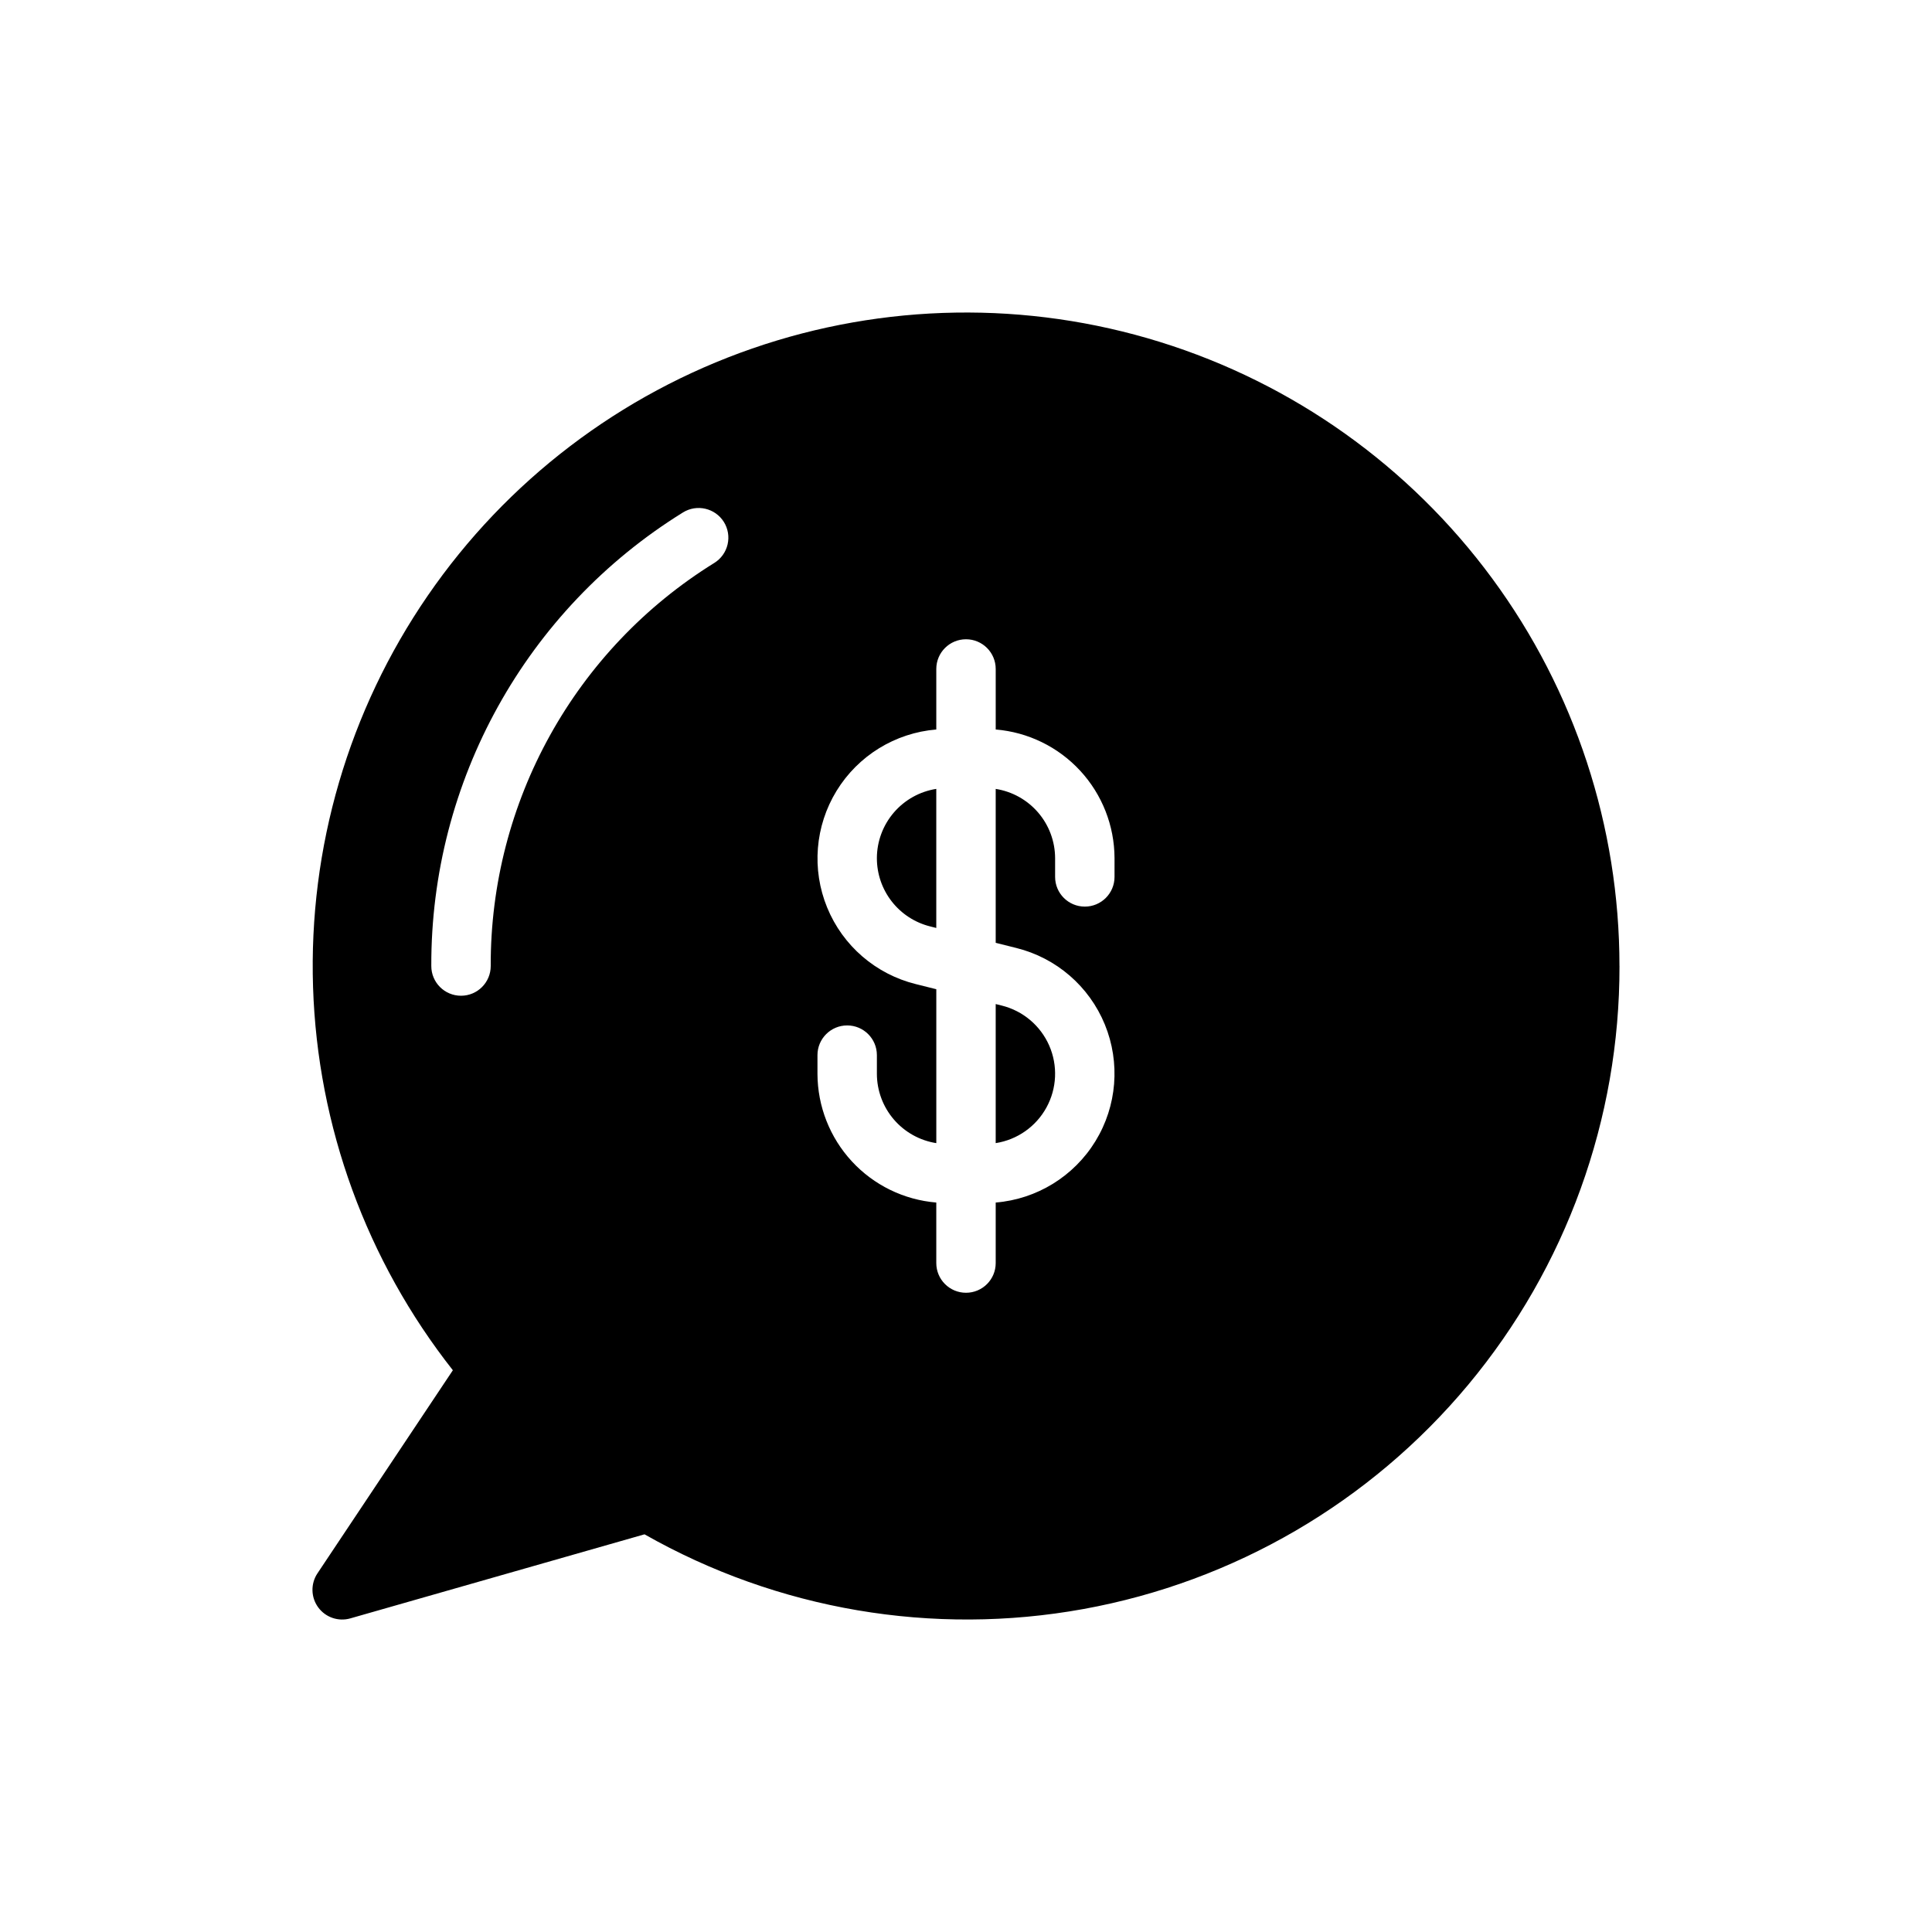
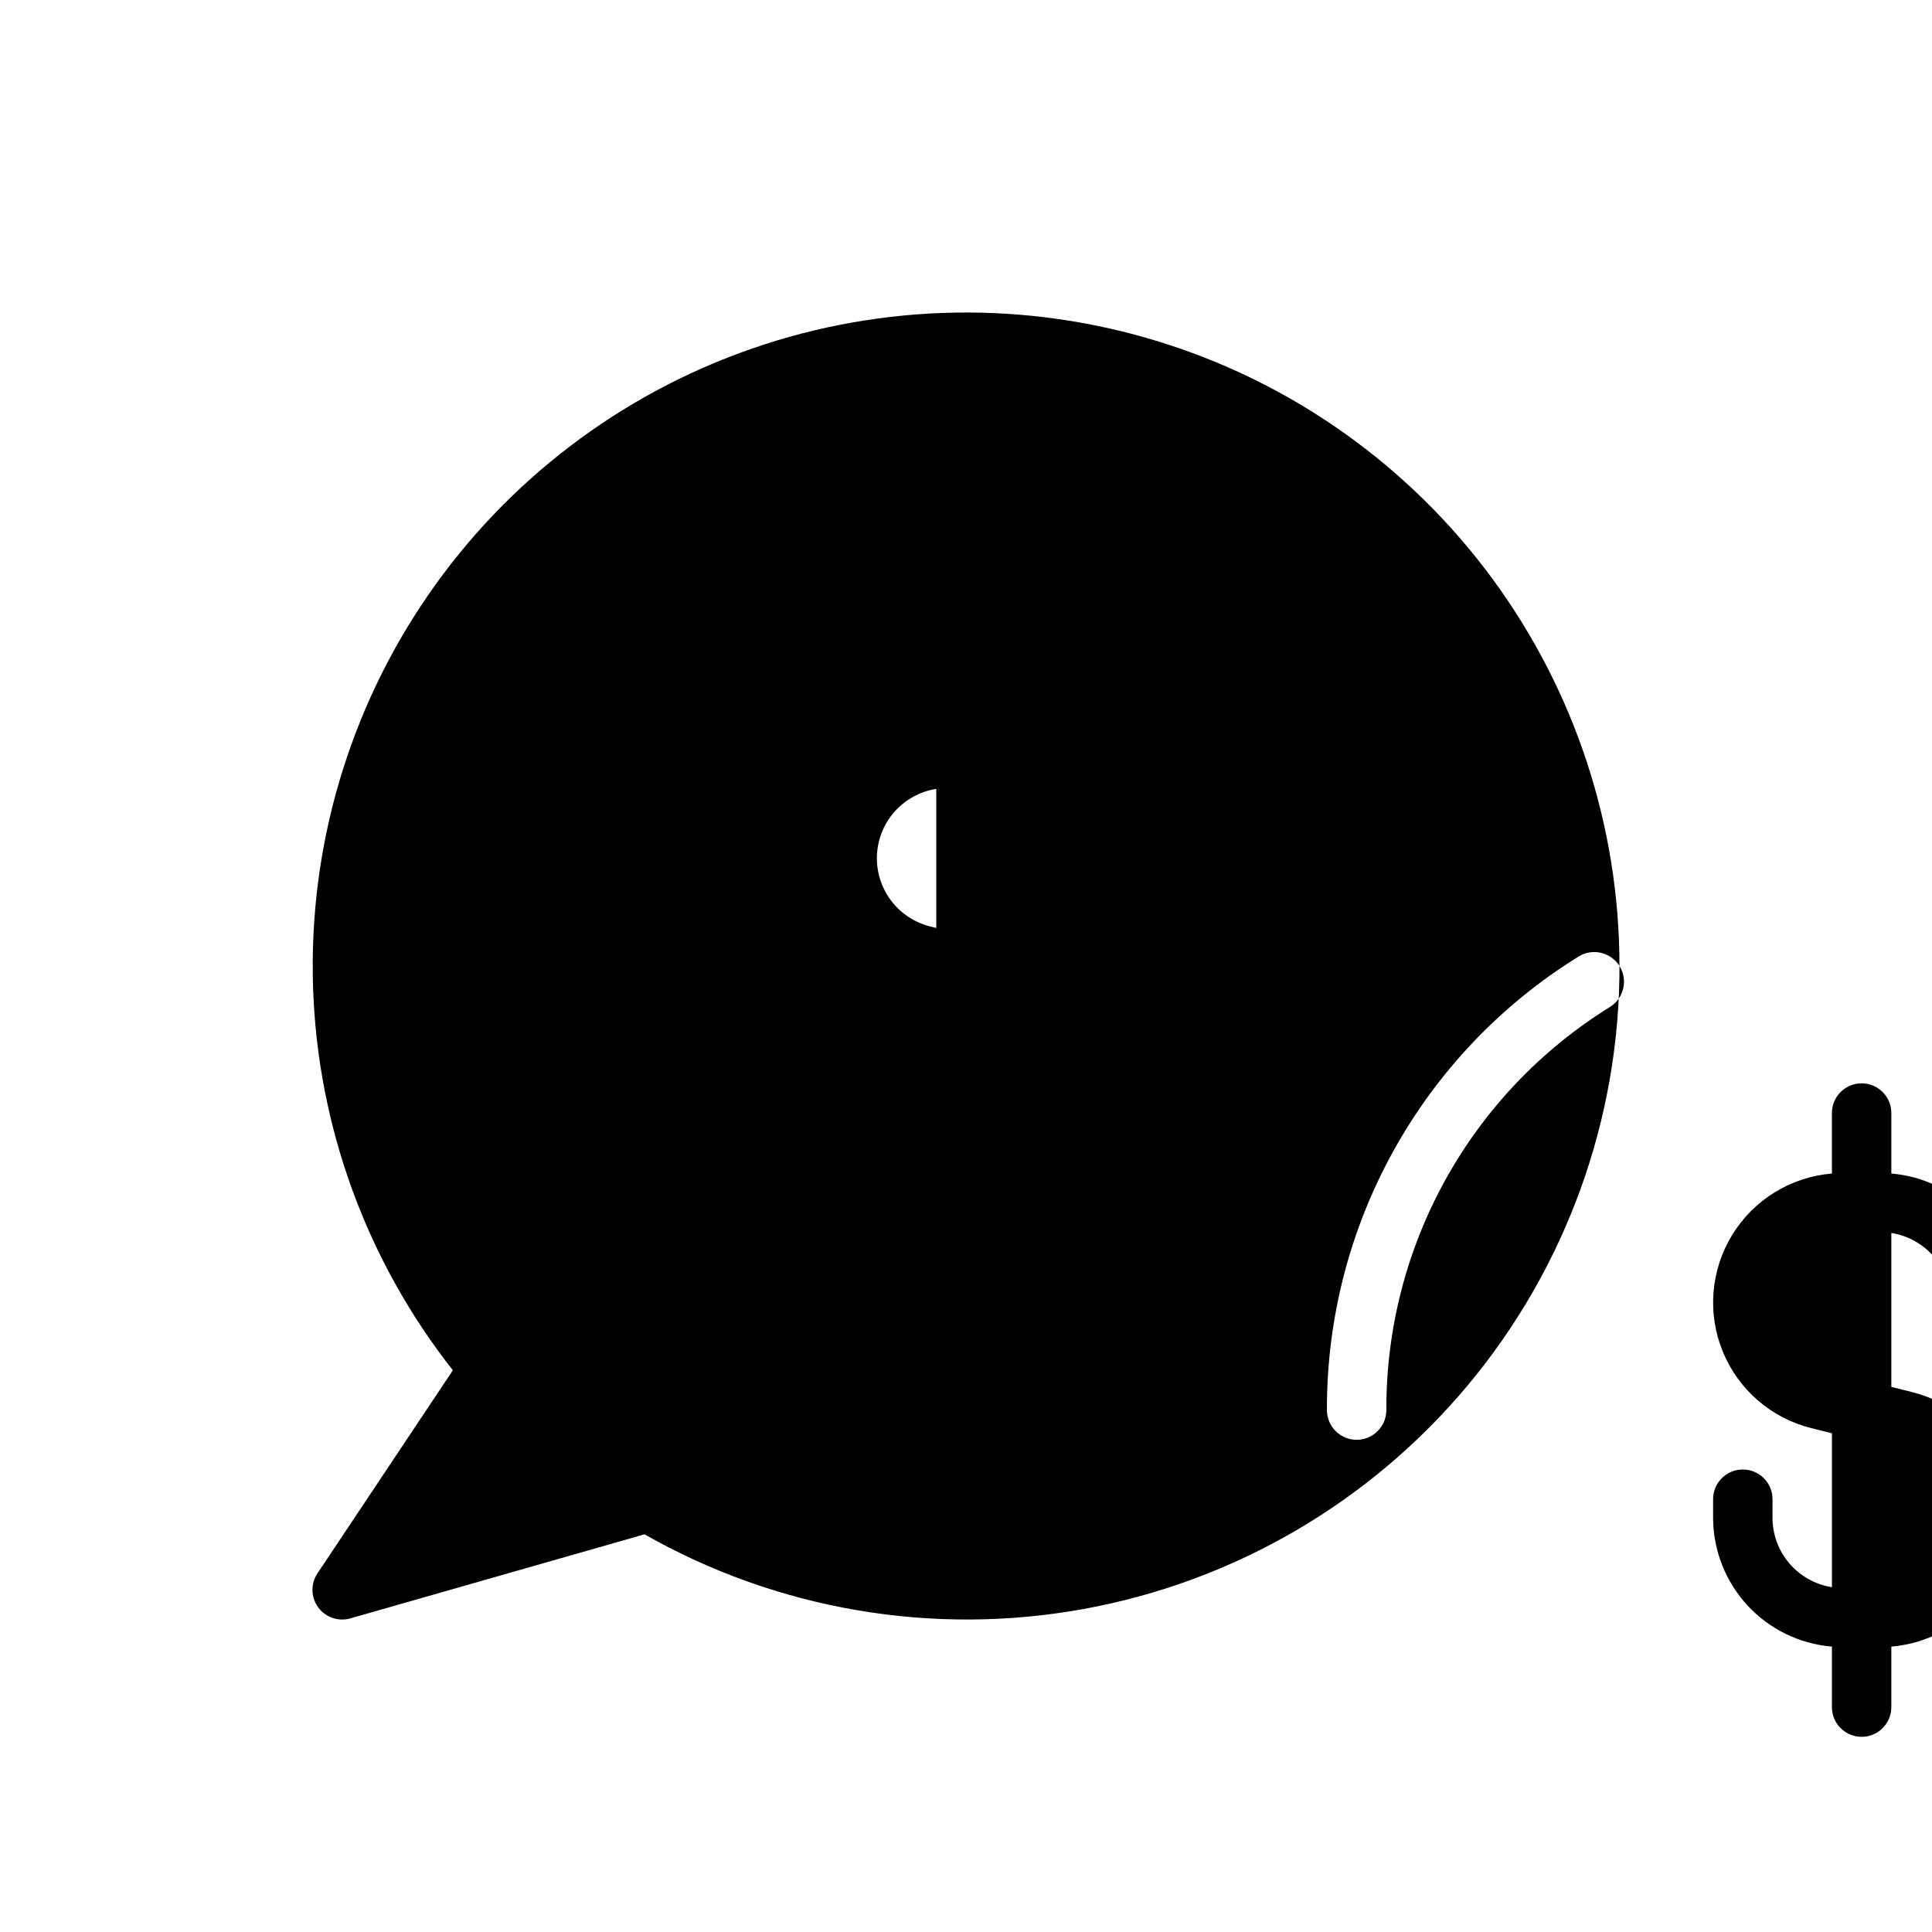
<svg xmlns="http://www.w3.org/2000/svg" fill="#000000" width="800px" height="800px" version="1.1" viewBox="144 144 512 512">
-   <path d="m407.87 446.94v-36.855l1.613 0.402c5.606 1.391 10.246 5.305 12.566 10.594 2.316 5.289 2.047 11.355-0.73 16.418-2.773 5.062-7.742 8.551-13.449 9.441zm-31.488-75.52v-0.004c-0.004 4.164 1.383 8.207 3.945 11.484 2.559 3.281 6.144 5.609 10.184 6.613l1.613 0.406v-36.855c-4.379 0.684-8.367 2.91-11.254 6.273-2.883 3.367-4.477 7.648-4.488 12.078zm196.8 28.582c0.059 40.547-14.133 79.828-40.098 110.98-25.965 31.148-62.047 52.184-101.95 59.426-39.898 7.242-81.07 0.234-116.33-19.797l-77.965 22.277h0.004c-3.176 0.906-6.578-0.262-8.523-2.926-1.945-2.668-2.023-6.262-0.191-9.008l35.883-53.824c-22.871-29.027-35.852-64.609-37.051-101.54-1.199-36.93 9.449-73.277 30.391-103.73 20.938-30.449 51.066-53.398 85.98-65.496 34.918-12.098 72.785-12.711 108.07-1.742 35.289 10.965 66.141 32.93 88.051 62.688 21.91 29.758 33.727 65.742 33.719 102.7zm-237.35-117.68c-2.309-3.68-7.156-4.805-10.848-2.512-41.598 25.762-66.844 71.266-66.684 120.2 0 4.348 3.527 7.871 7.875 7.871 4.348 0 7.871-3.523 7.871-7.871-0.145-43.492 22.293-83.941 59.27-106.84 1.773-1.105 3.031-2.867 3.504-4.902 0.473-2.035 0.117-4.172-0.988-5.945zm103.53 89.098c-0.027-8.594-3.277-16.863-9.105-23.176-5.832-6.316-13.82-10.211-22.383-10.922v-16.039c0-4.348-3.523-7.871-7.871-7.871s-7.875 3.523-7.875 7.871v16.039c-10.898 0.898-20.715 6.938-26.43 16.262-5.711 9.324-6.637 20.812-2.488 30.93 4.148 10.117 12.871 17.652 23.488 20.281l5.434 1.359v40.789h-0.004c-4.379-0.688-8.367-2.914-11.254-6.277-2.883-3.363-4.477-7.648-4.488-12.078v-4.969c0-4.348-3.523-7.871-7.871-7.871-4.348 0-7.875 3.523-7.875 7.871v4.969c0.027 8.594 3.277 16.863 9.109 23.18 5.828 6.312 13.816 10.211 22.379 10.918v16.039c0 4.348 3.527 7.871 7.875 7.871s7.871-3.523 7.871-7.871v-16.039c10.898-0.895 20.715-6.938 26.43-16.262 5.715-9.32 6.637-20.812 2.488-30.93-4.148-10.117-12.871-17.652-23.488-20.277l-5.43-1.359v-40.789c4.379 0.684 8.367 2.91 11.254 6.273 2.887 3.367 4.477 7.648 4.488 12.078v4.969c0 4.348 3.527 7.871 7.875 7.871 4.348 0 7.871-3.523 7.871-7.871z" />
+   <path d="m407.87 446.94v-36.855l1.613 0.402c5.606 1.391 10.246 5.305 12.566 10.594 2.316 5.289 2.047 11.355-0.73 16.418-2.773 5.062-7.742 8.551-13.449 9.441zm-31.488-75.52v-0.004c-0.004 4.164 1.383 8.207 3.945 11.484 2.559 3.281 6.144 5.609 10.184 6.613l1.613 0.406v-36.855c-4.379 0.684-8.367 2.91-11.254 6.273-2.883 3.367-4.477 7.648-4.488 12.078zm196.8 28.582c0.059 40.547-14.133 79.828-40.098 110.98-25.965 31.148-62.047 52.184-101.95 59.426-39.898 7.242-81.07 0.234-116.33-19.797l-77.965 22.277h0.004c-3.176 0.906-6.578-0.262-8.523-2.926-1.945-2.668-2.023-6.262-0.191-9.008l35.883-53.824c-22.871-29.027-35.852-64.609-37.051-101.54-1.199-36.93 9.449-73.277 30.391-103.73 20.938-30.449 51.066-53.398 85.98-65.496 34.918-12.098 72.785-12.711 108.07-1.742 35.289 10.965 66.141 32.93 88.051 62.688 21.91 29.758 33.727 65.742 33.719 102.7zc-2.309-3.68-7.156-4.805-10.848-2.512-41.598 25.762-66.844 71.266-66.684 120.2 0 4.348 3.527 7.871 7.875 7.871 4.348 0 7.871-3.523 7.871-7.871-0.145-43.492 22.293-83.941 59.27-106.84 1.773-1.105 3.031-2.867 3.504-4.902 0.473-2.035 0.117-4.172-0.988-5.945zm103.53 89.098c-0.027-8.594-3.277-16.863-9.105-23.176-5.832-6.316-13.82-10.211-22.383-10.922v-16.039c0-4.348-3.523-7.871-7.871-7.871s-7.875 3.523-7.875 7.871v16.039c-10.898 0.898-20.715 6.938-26.43 16.262-5.711 9.324-6.637 20.812-2.488 30.93 4.148 10.117 12.871 17.652 23.488 20.281l5.434 1.359v40.789h-0.004c-4.379-0.688-8.367-2.914-11.254-6.277-2.883-3.363-4.477-7.648-4.488-12.078v-4.969c0-4.348-3.523-7.871-7.871-7.871-4.348 0-7.875 3.523-7.875 7.871v4.969c0.027 8.594 3.277 16.863 9.109 23.18 5.828 6.312 13.816 10.211 22.379 10.918v16.039c0 4.348 3.527 7.871 7.875 7.871s7.871-3.523 7.871-7.871v-16.039c10.898-0.895 20.715-6.938 26.43-16.262 5.715-9.32 6.637-20.812 2.488-30.93-4.148-10.117-12.871-17.652-23.488-20.277l-5.43-1.359v-40.789c4.379 0.684 8.367 2.91 11.254 6.273 2.887 3.367 4.477 7.648 4.488 12.078v4.969c0 4.348 3.527 7.871 7.875 7.871 4.348 0 7.871-3.523 7.871-7.871z" />
</svg>